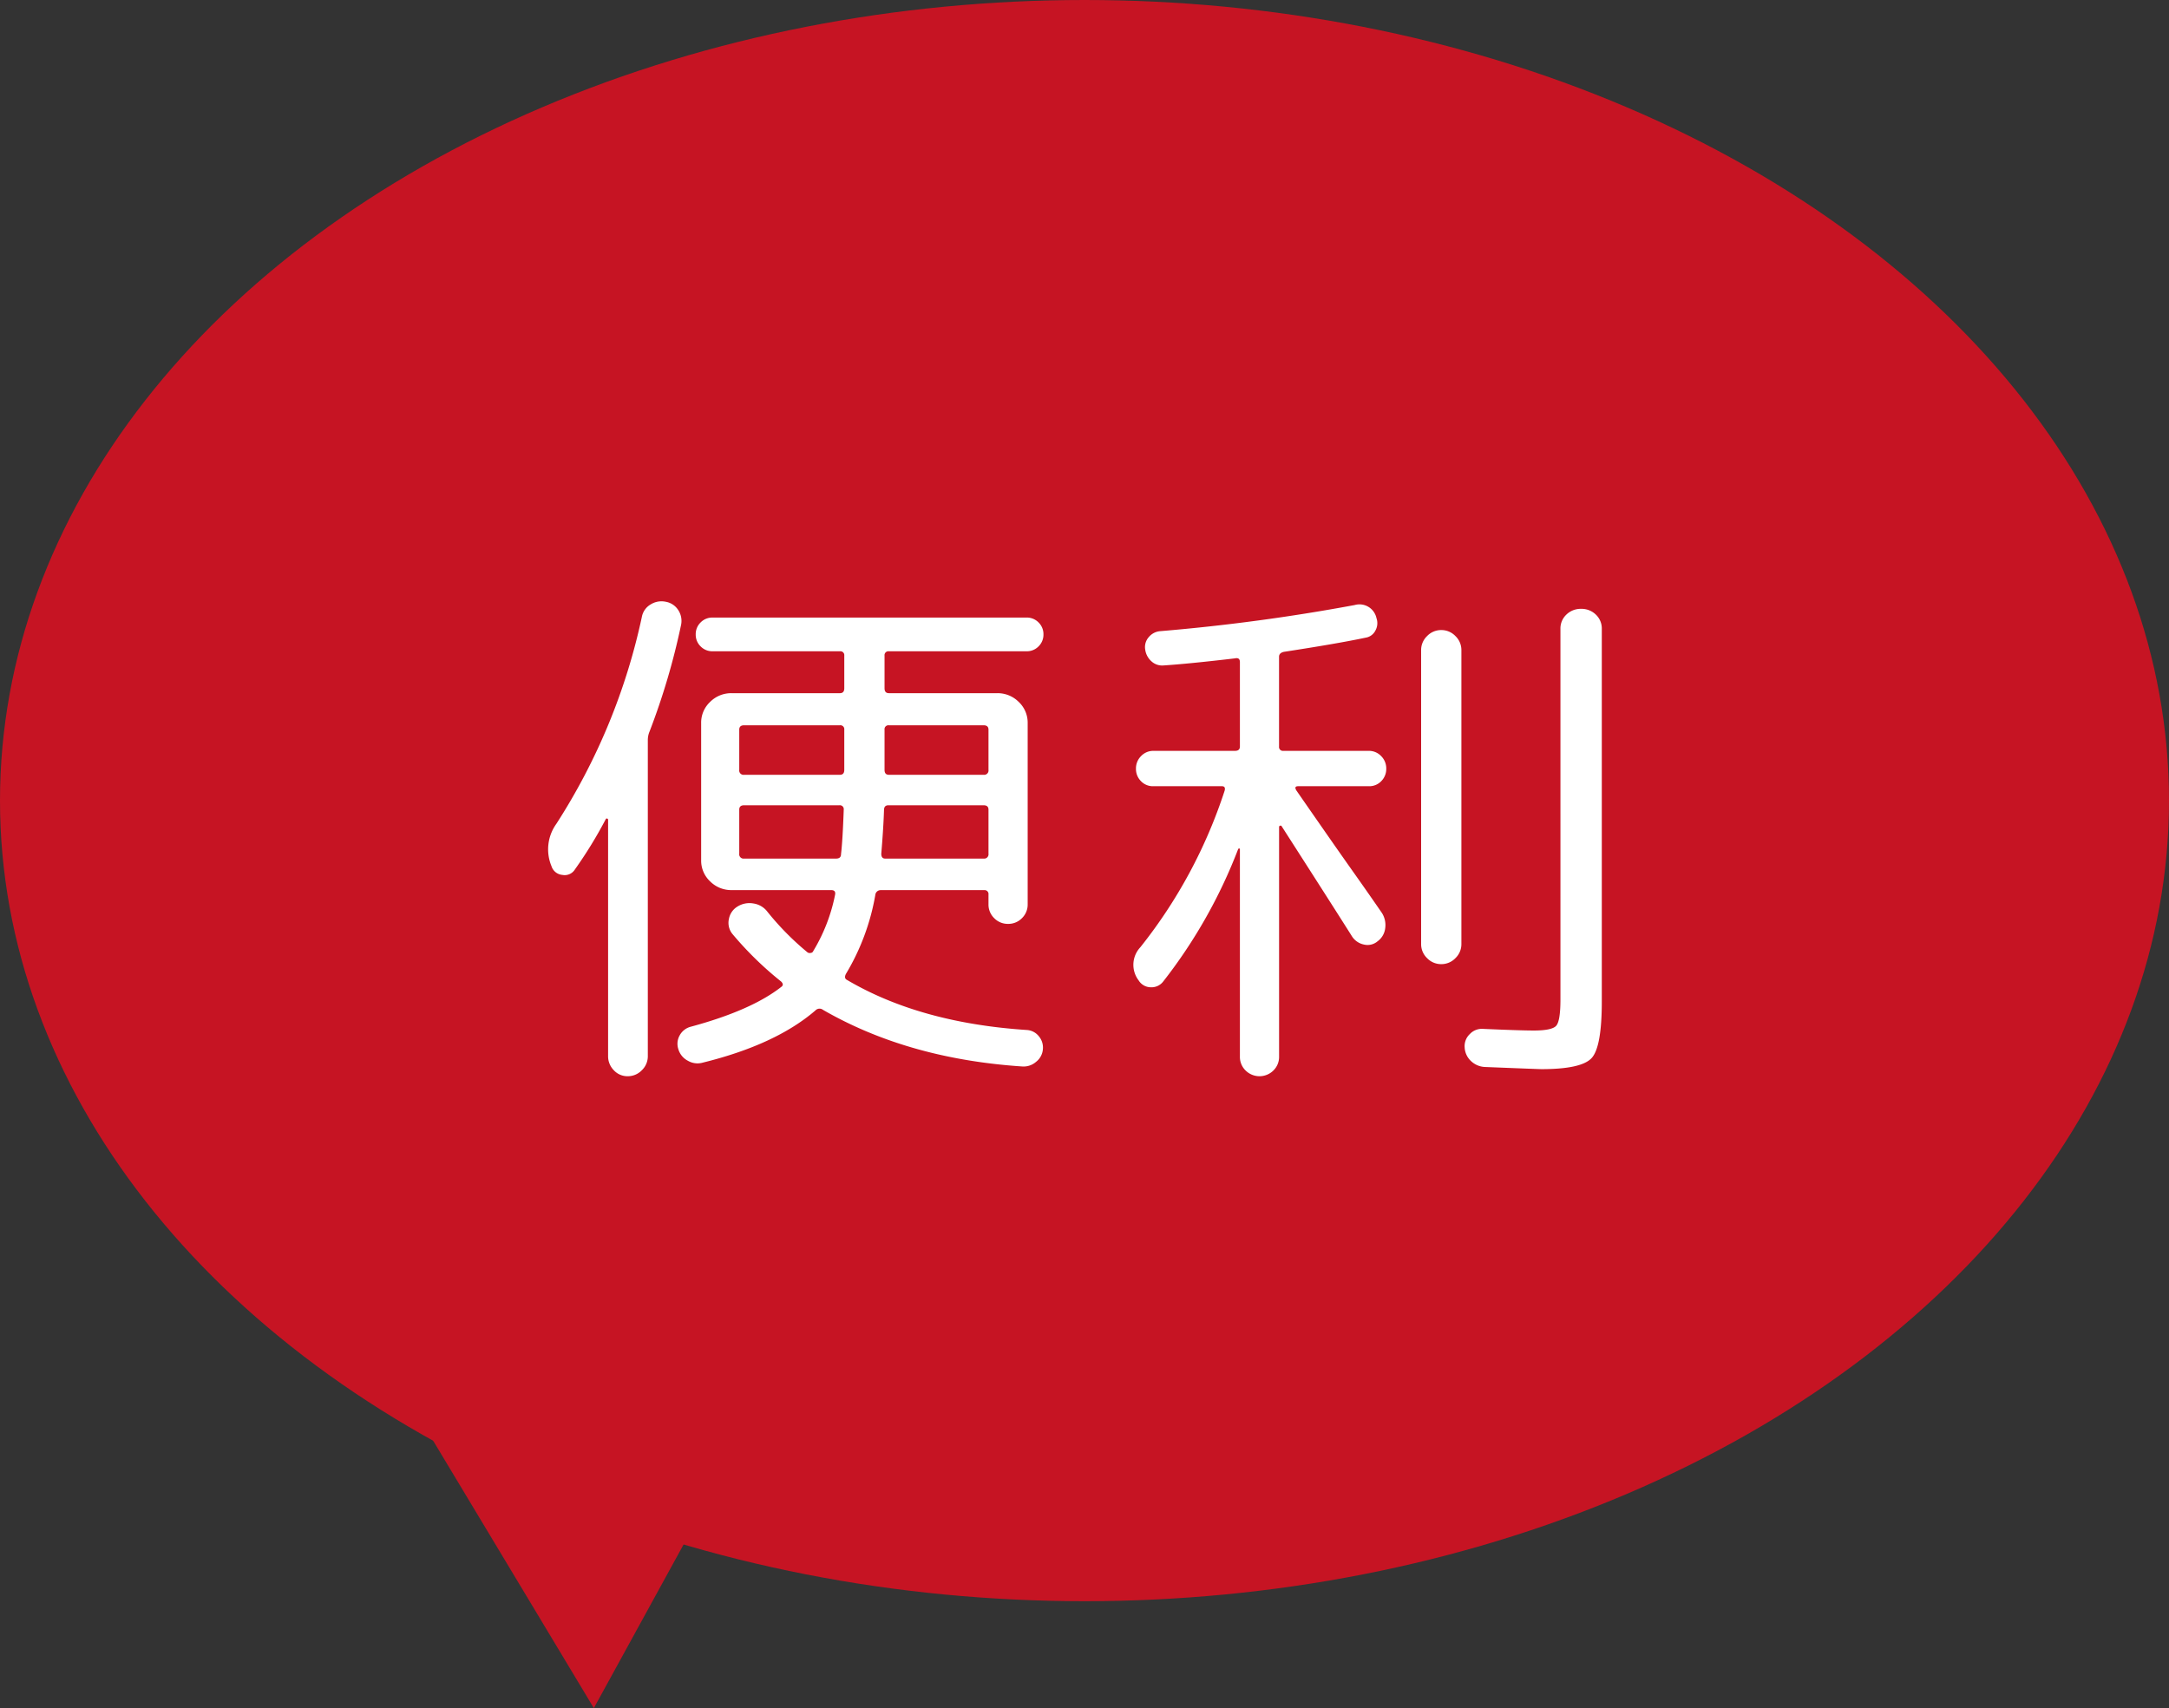
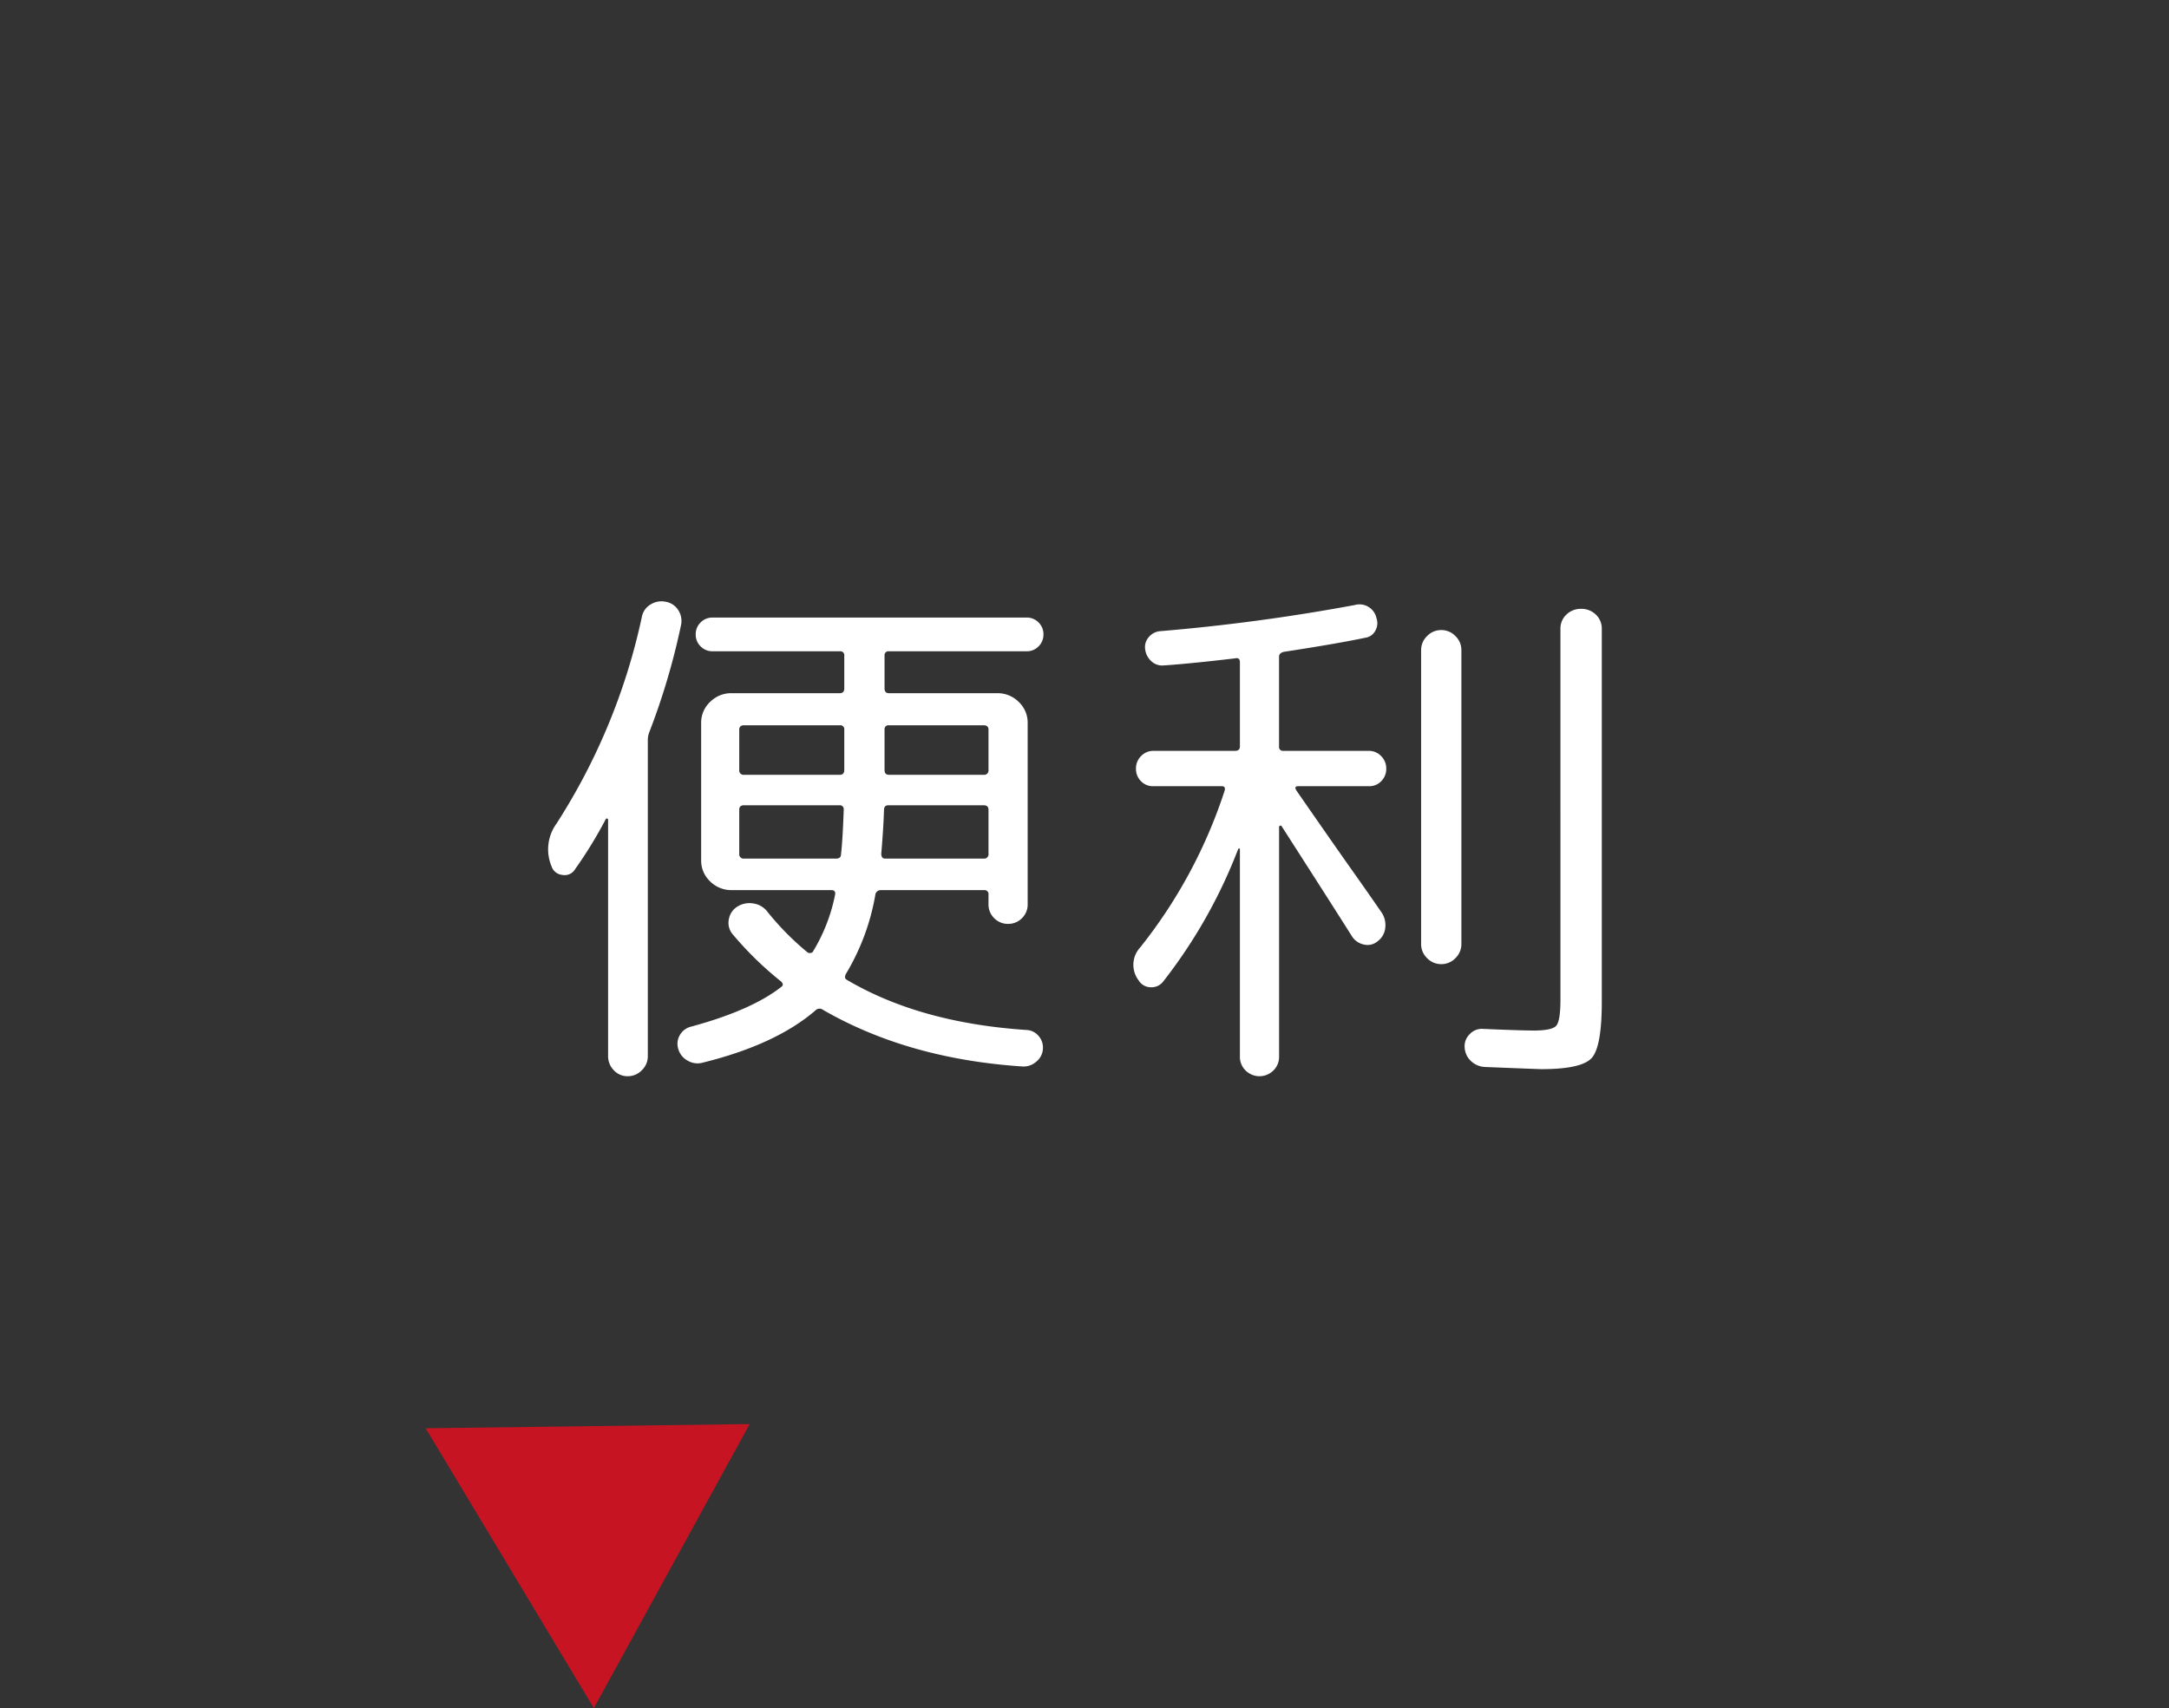
<svg xmlns="http://www.w3.org/2000/svg" width="279" height="219.755" viewBox="0 0 279 219.755">
  <rect x="0" y="0" width="279" height="219.755" fill="#333333" stroke="none" />
  <g id="merit03" transform="translate(-688 -17)">
    <g id="グループ_8" data-name="グループ 8" transform="translate(326.5 -241)">
-       <ellipse id="楕円形_1" data-name="楕円形 1" cx="139.5" cy="103" rx="139.5" ry="103" transform="translate(361.5 258)" fill="#c61423" />
      <path id="多角形_1" data-name="多角形 1" d="M21,0,42,36H0Z" transform="translate(447.113 423.212) rotate(59)" fill="#c61423" />
    </g>
    <path id="パス_18" data-name="パス 18" d="M14.56,4.69a2.488,2.488,0,0,1-1.82.77,2.376,2.376,0,0,1-1.785-.77,2.548,2.548,0,0,1-.735-1.82V-27.51a.162.162,0,0,0-.105-.175.159.159,0,0,0-.175.035,56.187,56.187,0,0,1-3.99,6.51,1.545,1.545,0,0,1-1.61.7,1.607,1.607,0,0,1-1.4-1.12,5.625,5.625,0,0,1,.63-5.46,80.117,80.117,0,0,0,10.99-26.6,2.358,2.358,0,0,1,1.12-1.61,2.63,2.63,0,0,1,1.96-.35A2.387,2.387,0,0,1,19.25-54.5a2.525,2.525,0,0,1,.35,1.925,89.1,89.1,0,0,1-4.06,13.72,2.82,2.82,0,0,0-.21,1.12V2.87A2.488,2.488,0,0,1,14.56,4.69Zm31.78-53.9a.5.5,0,0,0-.56.56v4.2q0,.63.56.63H60.27a3.832,3.832,0,0,1,2.765,1.12,3.659,3.659,0,0,1,1.155,2.73v23.31a2.43,2.43,0,0,1-.735,1.785,2.43,2.43,0,0,1-1.785.735,2.43,2.43,0,0,1-1.785-.735,2.43,2.43,0,0,1-.735-1.785v-1.26a.5.5,0,0,0-.56-.56H45.29a.684.684,0,0,0-.7.63A29.446,29.446,0,0,1,40.81-7.7q-.28.56.14.77Q50.33-1.4,64.05-.49a2.134,2.134,0,0,1,1.575.805A2.257,2.257,0,0,1,66.15,1.96a2.277,2.277,0,0,1-.875,1.645,2.445,2.445,0,0,1-1.785.6q-14.7-.98-25.62-7.28a.727.727,0,0,0-.98.07Q31.78,1.4,22.4,3.71a2.445,2.445,0,0,1-1.925-.245A2.445,2.445,0,0,1,19.25,1.96,2.187,2.187,0,0,1,19.425.21,2.262,2.262,0,0,1,20.86-.91q7.77-2.1,11.62-5.11.42-.28,0-.7a43.833,43.833,0,0,1-6.3-6.16,2.273,2.273,0,0,1-.42-1.89,2.358,2.358,0,0,1,1.12-1.61,2.9,2.9,0,0,1,2.03-.385,2.758,2.758,0,0,1,1.82,1.085,35.86,35.86,0,0,0,5.11,5.18.481.481,0,0,0,.42.1.377.377,0,0,0,.35-.245,22.367,22.367,0,0,0,2.8-7.21q.14-.63-.49-.63H26.11a3.832,3.832,0,0,1-2.765-1.12,3.659,3.659,0,0,1-1.155-2.73V-39.97a3.659,3.659,0,0,1,1.155-2.73,3.832,3.832,0,0,1,2.765-1.12H40.04q.56,0,.56-.63v-4.2a.5.5,0,0,0-.56-.56H23.66a2.1,2.1,0,0,1-1.54-.63,2.1,2.1,0,0,1-.63-1.54,2.1,2.1,0,0,1,.63-1.54,2.1,2.1,0,0,1,1.54-.63H64.05a2.1,2.1,0,0,1,1.54.63,2.1,2.1,0,0,1,.63,1.54,2.1,2.1,0,0,1-.63,1.54,2.1,2.1,0,0,1-1.54.63ZM40.18-23.1q.21-1.75.35-5.74a.5.5,0,0,0-.56-.56H27.72q-.63,0-.63.56v5.67a.557.557,0,0,0,.63.63H39.55Q40.18-22.54,40.18-23.1Zm.42-10.85v-5.18a.5.5,0,0,0-.56-.56H27.72q-.63,0-.63.56v5.18a.557.557,0,0,0,.63.63H40.04Q40.6-33.32,40.6-33.95ZM59.15-23.17v-5.67q0-.56-.63-.56H46.27q-.56,0-.56.63-.07,2.24-.35,5.6,0,.63.49.63H58.52A.557.557,0,0,0,59.15-23.17ZM46.34-39.69a.5.5,0,0,0-.56.56v5.18q0,.63.56.63H58.52a.557.557,0,0,0,.63-.63v-5.18q0-.56-.63-.56ZM78.68-11.13A64.251,64.251,0,0,0,89.53-31.29q.14-.56-.35-.56H80.36a2.12,2.12,0,0,1-1.61-.665,2.213,2.213,0,0,1-.63-1.575,2.234,2.234,0,0,1,.665-1.645A2.153,2.153,0,0,1,80.36-36.4h10.5q.63,0,.63-.56V-47.81q0-.63-.63-.49-5.95.7-9.17.91a2.034,2.034,0,0,1-1.575-.525,2.458,2.458,0,0,1-.805-1.505,1.926,1.926,0,0,1,.455-1.61,2.117,2.117,0,0,1,1.5-.77,251.964,251.964,0,0,0,24.99-3.36,2.236,2.236,0,0,1,2.8,1.68,1.944,1.944,0,0,1-.14,1.61,1.691,1.691,0,0,1-1.26.91q-3.64.77-10.5,1.82-.63.14-.63.63v11.55a.5.5,0,0,0,.56.56h10.99a2.153,2.153,0,0,1,1.575.665,2.234,2.234,0,0,1,.665,1.645,2.213,2.213,0,0,1-.63,1.575,2.12,2.12,0,0,1-1.61.665h-9.1q-.56,0-.21.56,1.26,1.82,3.5,5.04t4.1,5.845q1.855,2.625,3.395,4.865a2.9,2.9,0,0,1,.42,1.96,2.419,2.419,0,0,1-.98,1.68,1.979,1.979,0,0,1-1.75.42,2.389,2.389,0,0,1-1.54-1.05q-1.89-3.01-9.03-14.14a.17.17,0,0,0-.21-.105.165.165,0,0,0-.14.175V2.94a2.43,2.43,0,0,1-.735,1.785,2.535,2.535,0,0,1-3.57,0A2.43,2.43,0,0,1,91.49,2.94V-23.8q-.07-.07-.21,0A65.946,65.946,0,0,1,81.62-6.72a1.894,1.894,0,0,1-1.61.735,1.842,1.842,0,0,1-1.54-.875A3.3,3.3,0,0,1,78.68-11.13Zm40.53,1.4a2.488,2.488,0,0,1-1.82.77,2.488,2.488,0,0,1-1.82-.77,2.488,2.488,0,0,1-.77-1.82v-37.8a2.488,2.488,0,0,1,.77-1.82,2.488,2.488,0,0,1,1.82-.77,2.488,2.488,0,0,1,1.82.77,2.488,2.488,0,0,1,.77,1.82v37.8A2.488,2.488,0,0,1,119.21-9.73Zm3.78,14a2.775,2.775,0,0,1-1.785-.77,2.566,2.566,0,0,1-.805-1.75,2.12,2.12,0,0,1,.665-1.715A2.12,2.12,0,0,1,122.78-.63q4.76.21,6.51.21,2.31,0,2.87-.595t.56-3.395V-52.08a2.456,2.456,0,0,1,.77-1.855,2.634,2.634,0,0,1,1.89-.735,2.634,2.634,0,0,1,1.89.735,2.456,2.456,0,0,1,.77,1.855V-4.13q0,5.81-1.3,7.245T130.27,4.55Q129.99,4.55,122.99,4.27Z" transform="translate(756 150)" fill="#fff" />
  </g>
</svg>